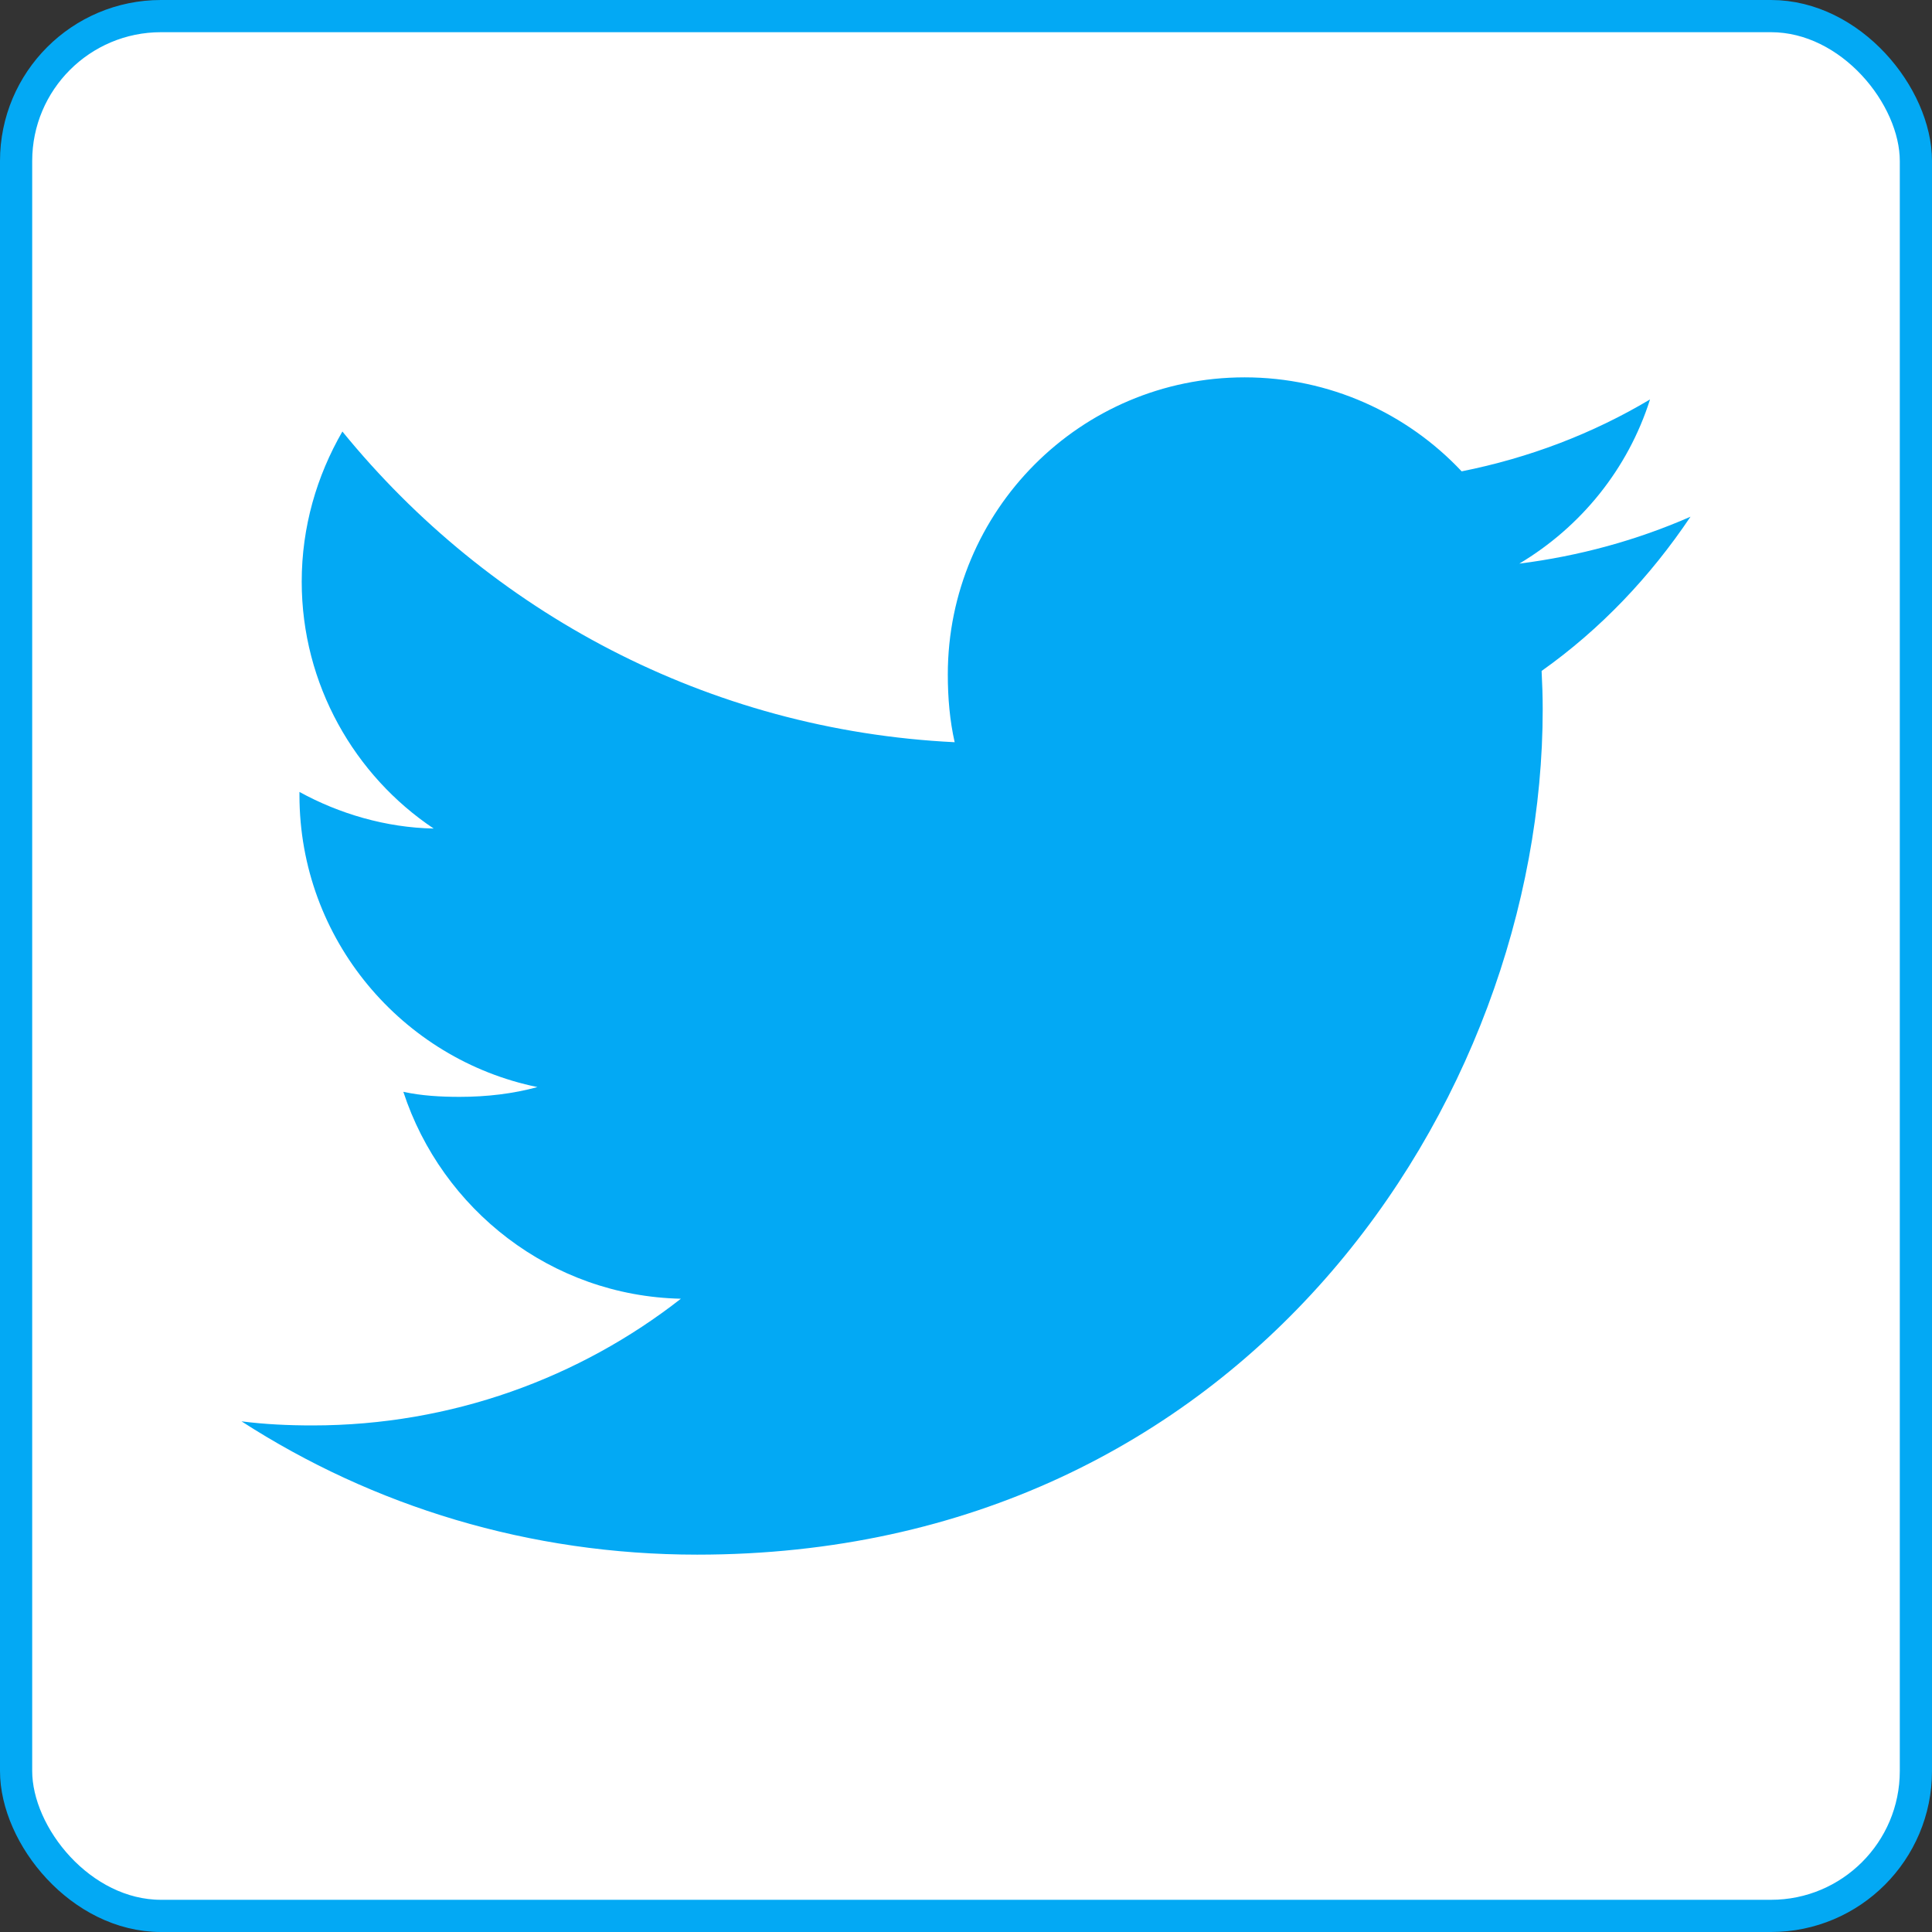
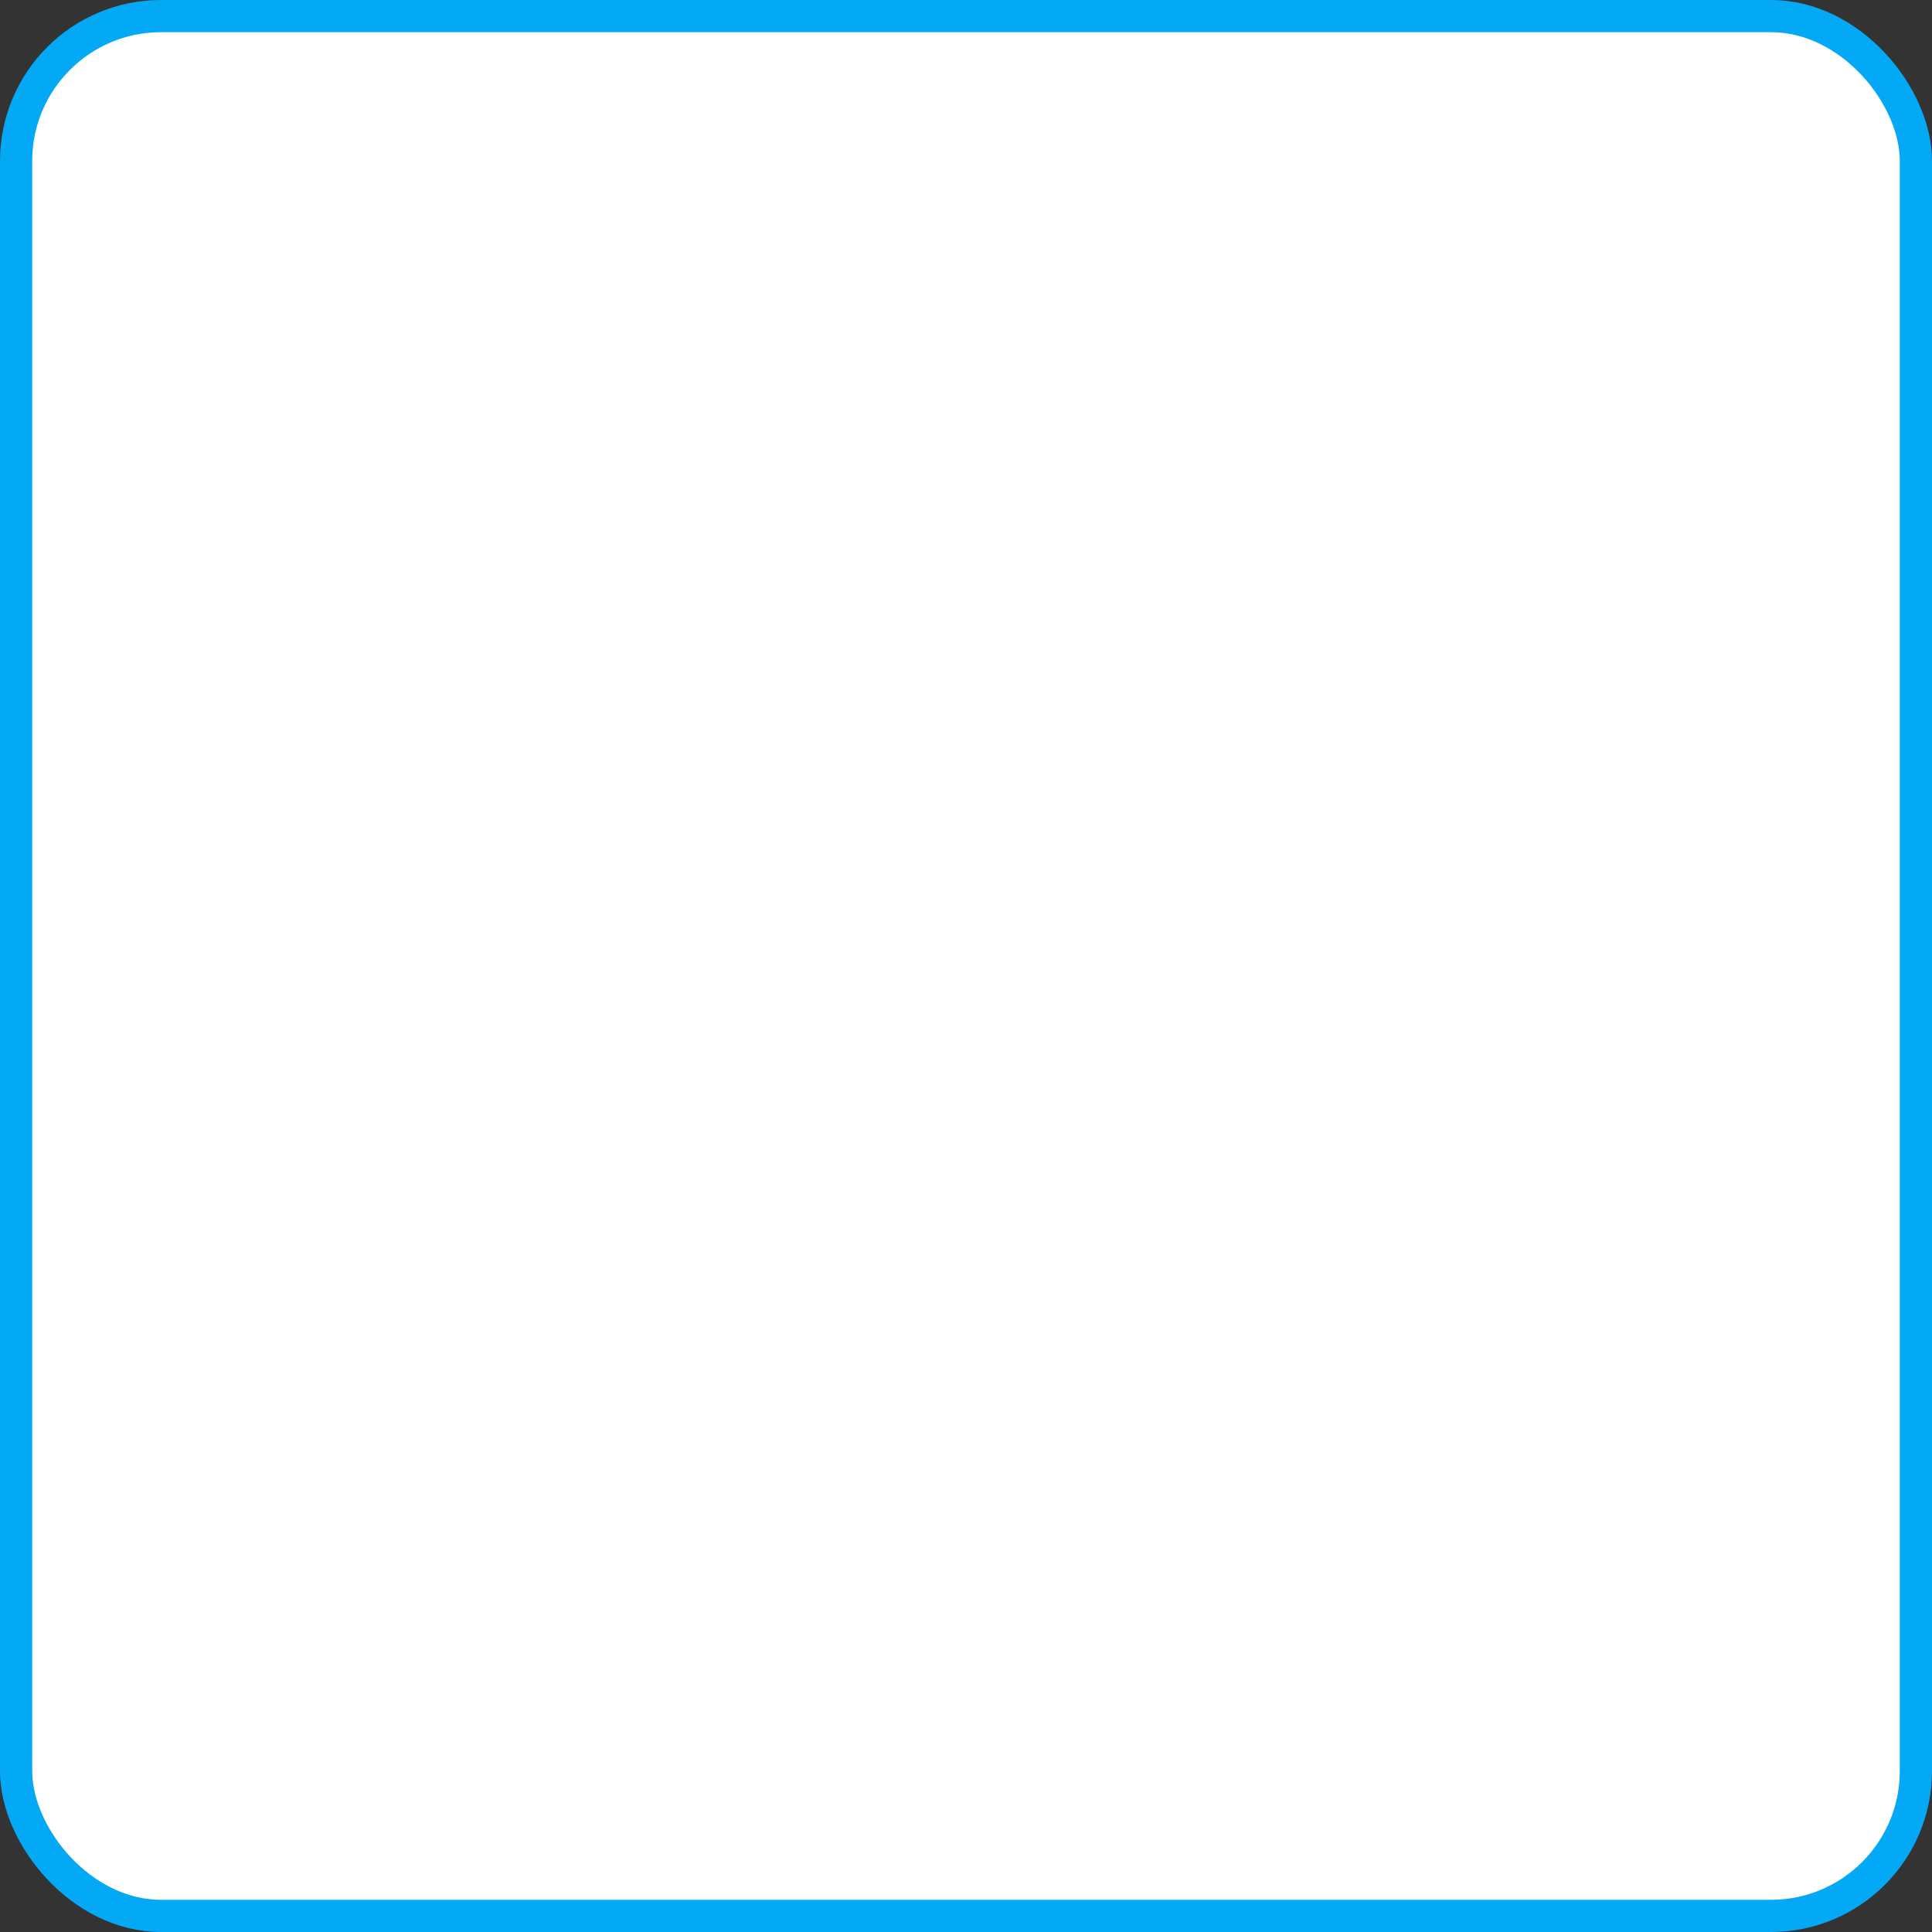
<svg xmlns="http://www.w3.org/2000/svg" width="60" height="60" viewBox="0 0 60 60" fill="none">
  <rect x="0" y="0" width="60" height="60" fill="#333333" stroke="none" />
  <rect x="0.5" y="0.5" width="59" height="59" rx="4.5" fill="white" stroke="#03A9F4" />
  <g clip-path="url(#clip0)">
-     <path d="M52.5 16.047C50.827 16.781 49.043 17.268 47.184 17.504C49.097 16.362 50.557 14.568 51.243 12.405C49.46 13.468 47.491 14.219 45.393 14.638C43.7 12.835 41.287 11.719 38.654 11.719C33.547 11.719 29.435 15.864 29.435 20.947C29.435 21.678 29.497 22.381 29.648 23.05C21.979 22.676 15.192 19 10.633 13.401C9.837 14.782 9.37 16.362 9.37 18.064C9.37 21.259 11.016 24.091 13.468 25.731C11.986 25.703 10.532 25.272 9.3 24.594C9.3 24.622 9.3 24.659 9.3 24.696C9.3 29.179 12.498 32.903 16.691 33.76C15.94 33.966 15.122 34.064 14.273 34.064C13.682 34.064 13.086 34.03 12.526 33.907C13.721 37.56 17.113 40.246 21.146 40.333C18.008 42.788 14.022 44.268 9.708 44.268C8.951 44.268 8.226 44.234 7.5 44.141C11.587 46.777 16.43 48.281 21.652 48.281C38.629 48.281 47.91 34.219 47.91 22.029C47.91 21.622 47.896 21.228 47.876 20.837C49.707 19.538 51.246 17.915 52.5 16.047Z" fill="#03A9F4" />
+     <path d="M52.5 16.047C50.827 16.781 49.043 17.268 47.184 17.504C49.097 16.362 50.557 14.568 51.243 12.405C49.46 13.468 47.491 14.219 45.393 14.638C43.7 12.835 41.287 11.719 38.654 11.719C33.547 11.719 29.435 15.864 29.435 20.947C29.435 21.678 29.497 22.381 29.648 23.05C21.979 22.676 15.192 19 10.633 13.401C9.837 14.782 9.37 16.362 9.37 18.064C9.37 21.259 11.016 24.091 13.468 25.731C11.986 25.703 10.532 25.272 9.3 24.594C9.3 24.622 9.3 24.659 9.3 24.696C15.94 33.966 15.122 34.064 14.273 34.064C13.682 34.064 13.086 34.03 12.526 33.907C13.721 37.56 17.113 40.246 21.146 40.333C18.008 42.788 14.022 44.268 9.708 44.268C8.951 44.268 8.226 44.234 7.5 44.141C11.587 46.777 16.43 48.281 21.652 48.281C38.629 48.281 47.91 34.219 47.91 22.029C47.91 21.622 47.896 21.228 47.876 20.837C49.707 19.538 51.246 17.915 52.5 16.047Z" fill="#03A9F4" />
  </g>
  <defs>
    <clipPath id="clip0">
-       <rect width="45" height="45" fill="white" transform="translate(7.5 7.5)" />
-     </clipPath>
+       </clipPath>
  </defs>
</svg>